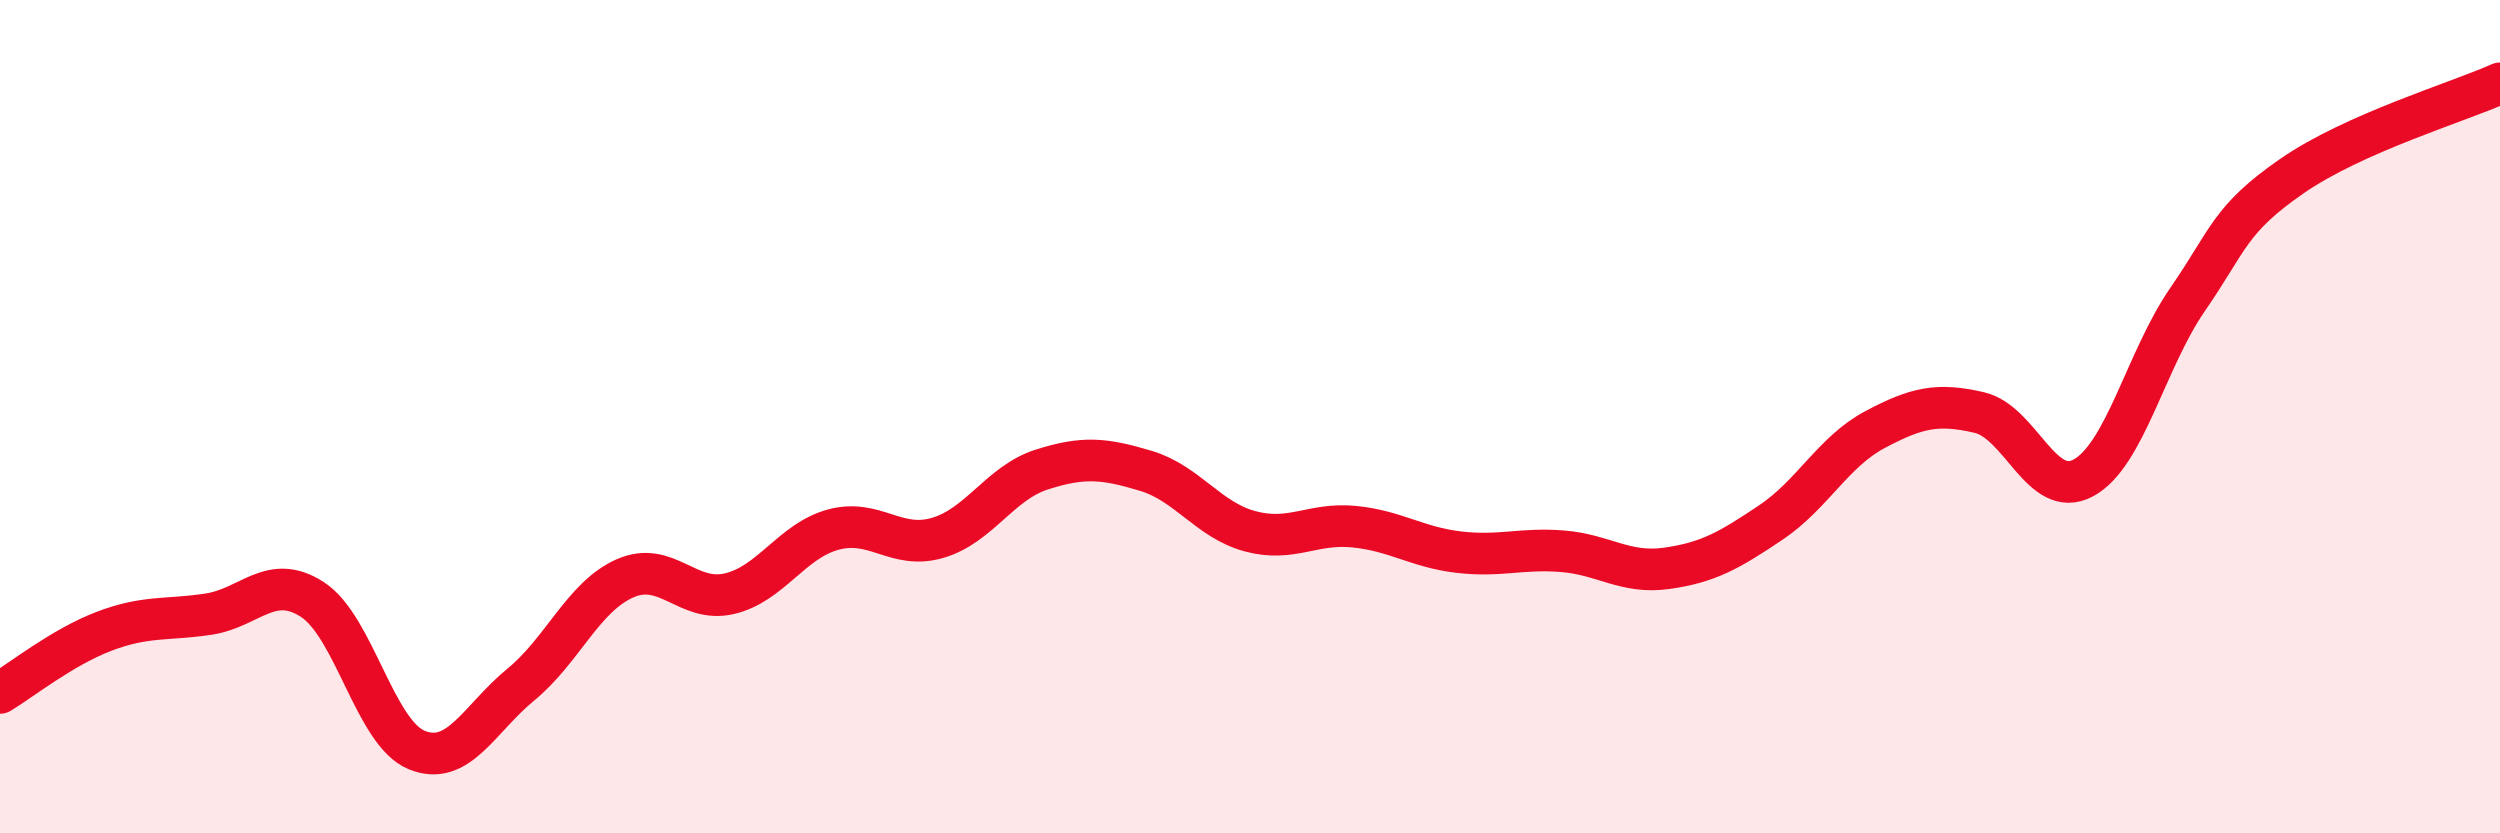
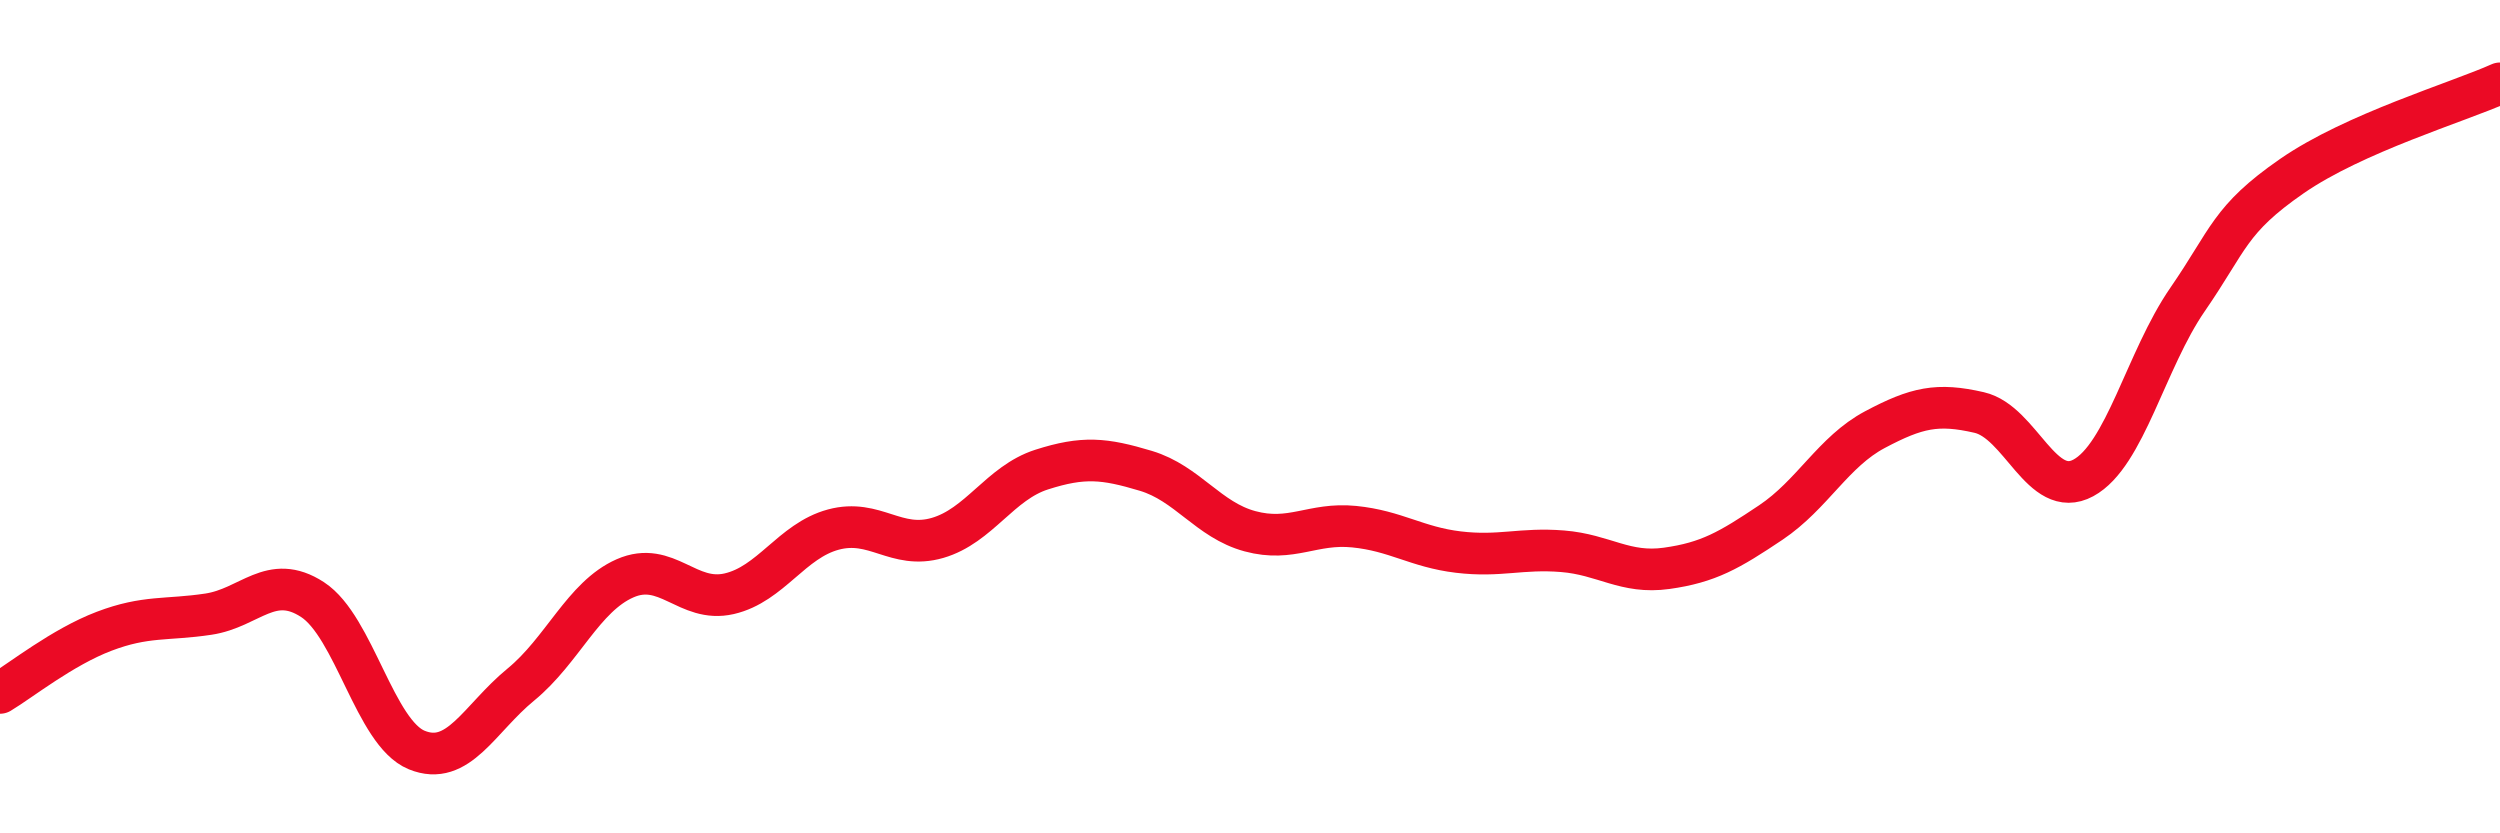
<svg xmlns="http://www.w3.org/2000/svg" width="60" height="20" viewBox="0 0 60 20">
-   <path d="M 0,16.63 C 0.5,16.33 1.5,15.53 2.5,15.15 C 3.5,14.77 4,14.89 5,14.74 C 6,14.59 6.5,13.74 7.5,14.39 C 8.5,15.04 9,17.59 10,18 C 11,18.41 11.5,17.25 12.5,16.43 C 13.5,15.61 14,14.32 15,13.88 C 16,13.44 16.5,14.48 17.5,14.25 C 18.5,14.02 19,12.98 20,12.71 C 21,12.44 21.5,13.2 22.5,12.91 C 23.5,12.62 24,11.59 25,11.27 C 26,10.95 26.5,11 27.5,11.3 C 28.5,11.6 29,12.48 30,12.75 C 31,13.02 31.5,12.54 32.5,12.64 C 33.5,12.74 34,13.13 35,13.25 C 36,13.37 36.5,13.15 37.5,13.23 C 38.5,13.31 39,13.78 40,13.64 C 41,13.5 41.5,13.21 42.5,12.54 C 43.5,11.87 44,10.84 45,10.31 C 46,9.78 46.5,9.67 47.5,9.9 C 48.5,10.13 49,12.01 50,11.47 C 51,10.93 51.5,8.64 52.5,7.19 C 53.5,5.74 53.5,5.27 55,4.23 C 56.5,3.19 59,2.45 60,2L60 20L0 20Z" fill="#EB0A25" opacity="0.1" stroke-linecap="round" stroke-linejoin="round" />
  <path d="M 0,16.63 C 0.5,16.33 1.5,15.53 2.5,15.15 C 3.5,14.77 4,14.89 5,14.74 C 6,14.59 6.5,13.74 7.5,14.39 C 8.5,15.04 9,17.59 10,18 C 11,18.41 11.5,17.25 12.5,16.43 C 13.5,15.61 14,14.32 15,13.88 C 16,13.44 16.5,14.48 17.5,14.25 C 18.5,14.02 19,12.98 20,12.71 C 21,12.44 21.5,13.2 22.5,12.91 C 23.5,12.62 24,11.59 25,11.27 C 26,10.95 26.5,11 27.5,11.3 C 28.5,11.6 29,12.48 30,12.75 C 31,13.02 31.5,12.54 32.5,12.64 C 33.5,12.74 34,13.13 35,13.25 C 36,13.37 36.5,13.15 37.5,13.23 C 38.5,13.31 39,13.78 40,13.64 C 41,13.5 41.5,13.21 42.5,12.54 C 43.5,11.87 44,10.84 45,10.31 C 46,9.78 46.5,9.67 47.5,9.9 C 48.5,10.13 49,12.01 50,11.47 C 51,10.93 51.5,8.64 52.5,7.19 C 53.5,5.74 53.5,5.27 55,4.23 C 56.5,3.19 59,2.45 60,2" stroke="#EB0A25" stroke-width="1" fill="none" stroke-linecap="round" stroke-linejoin="round" />
</svg>